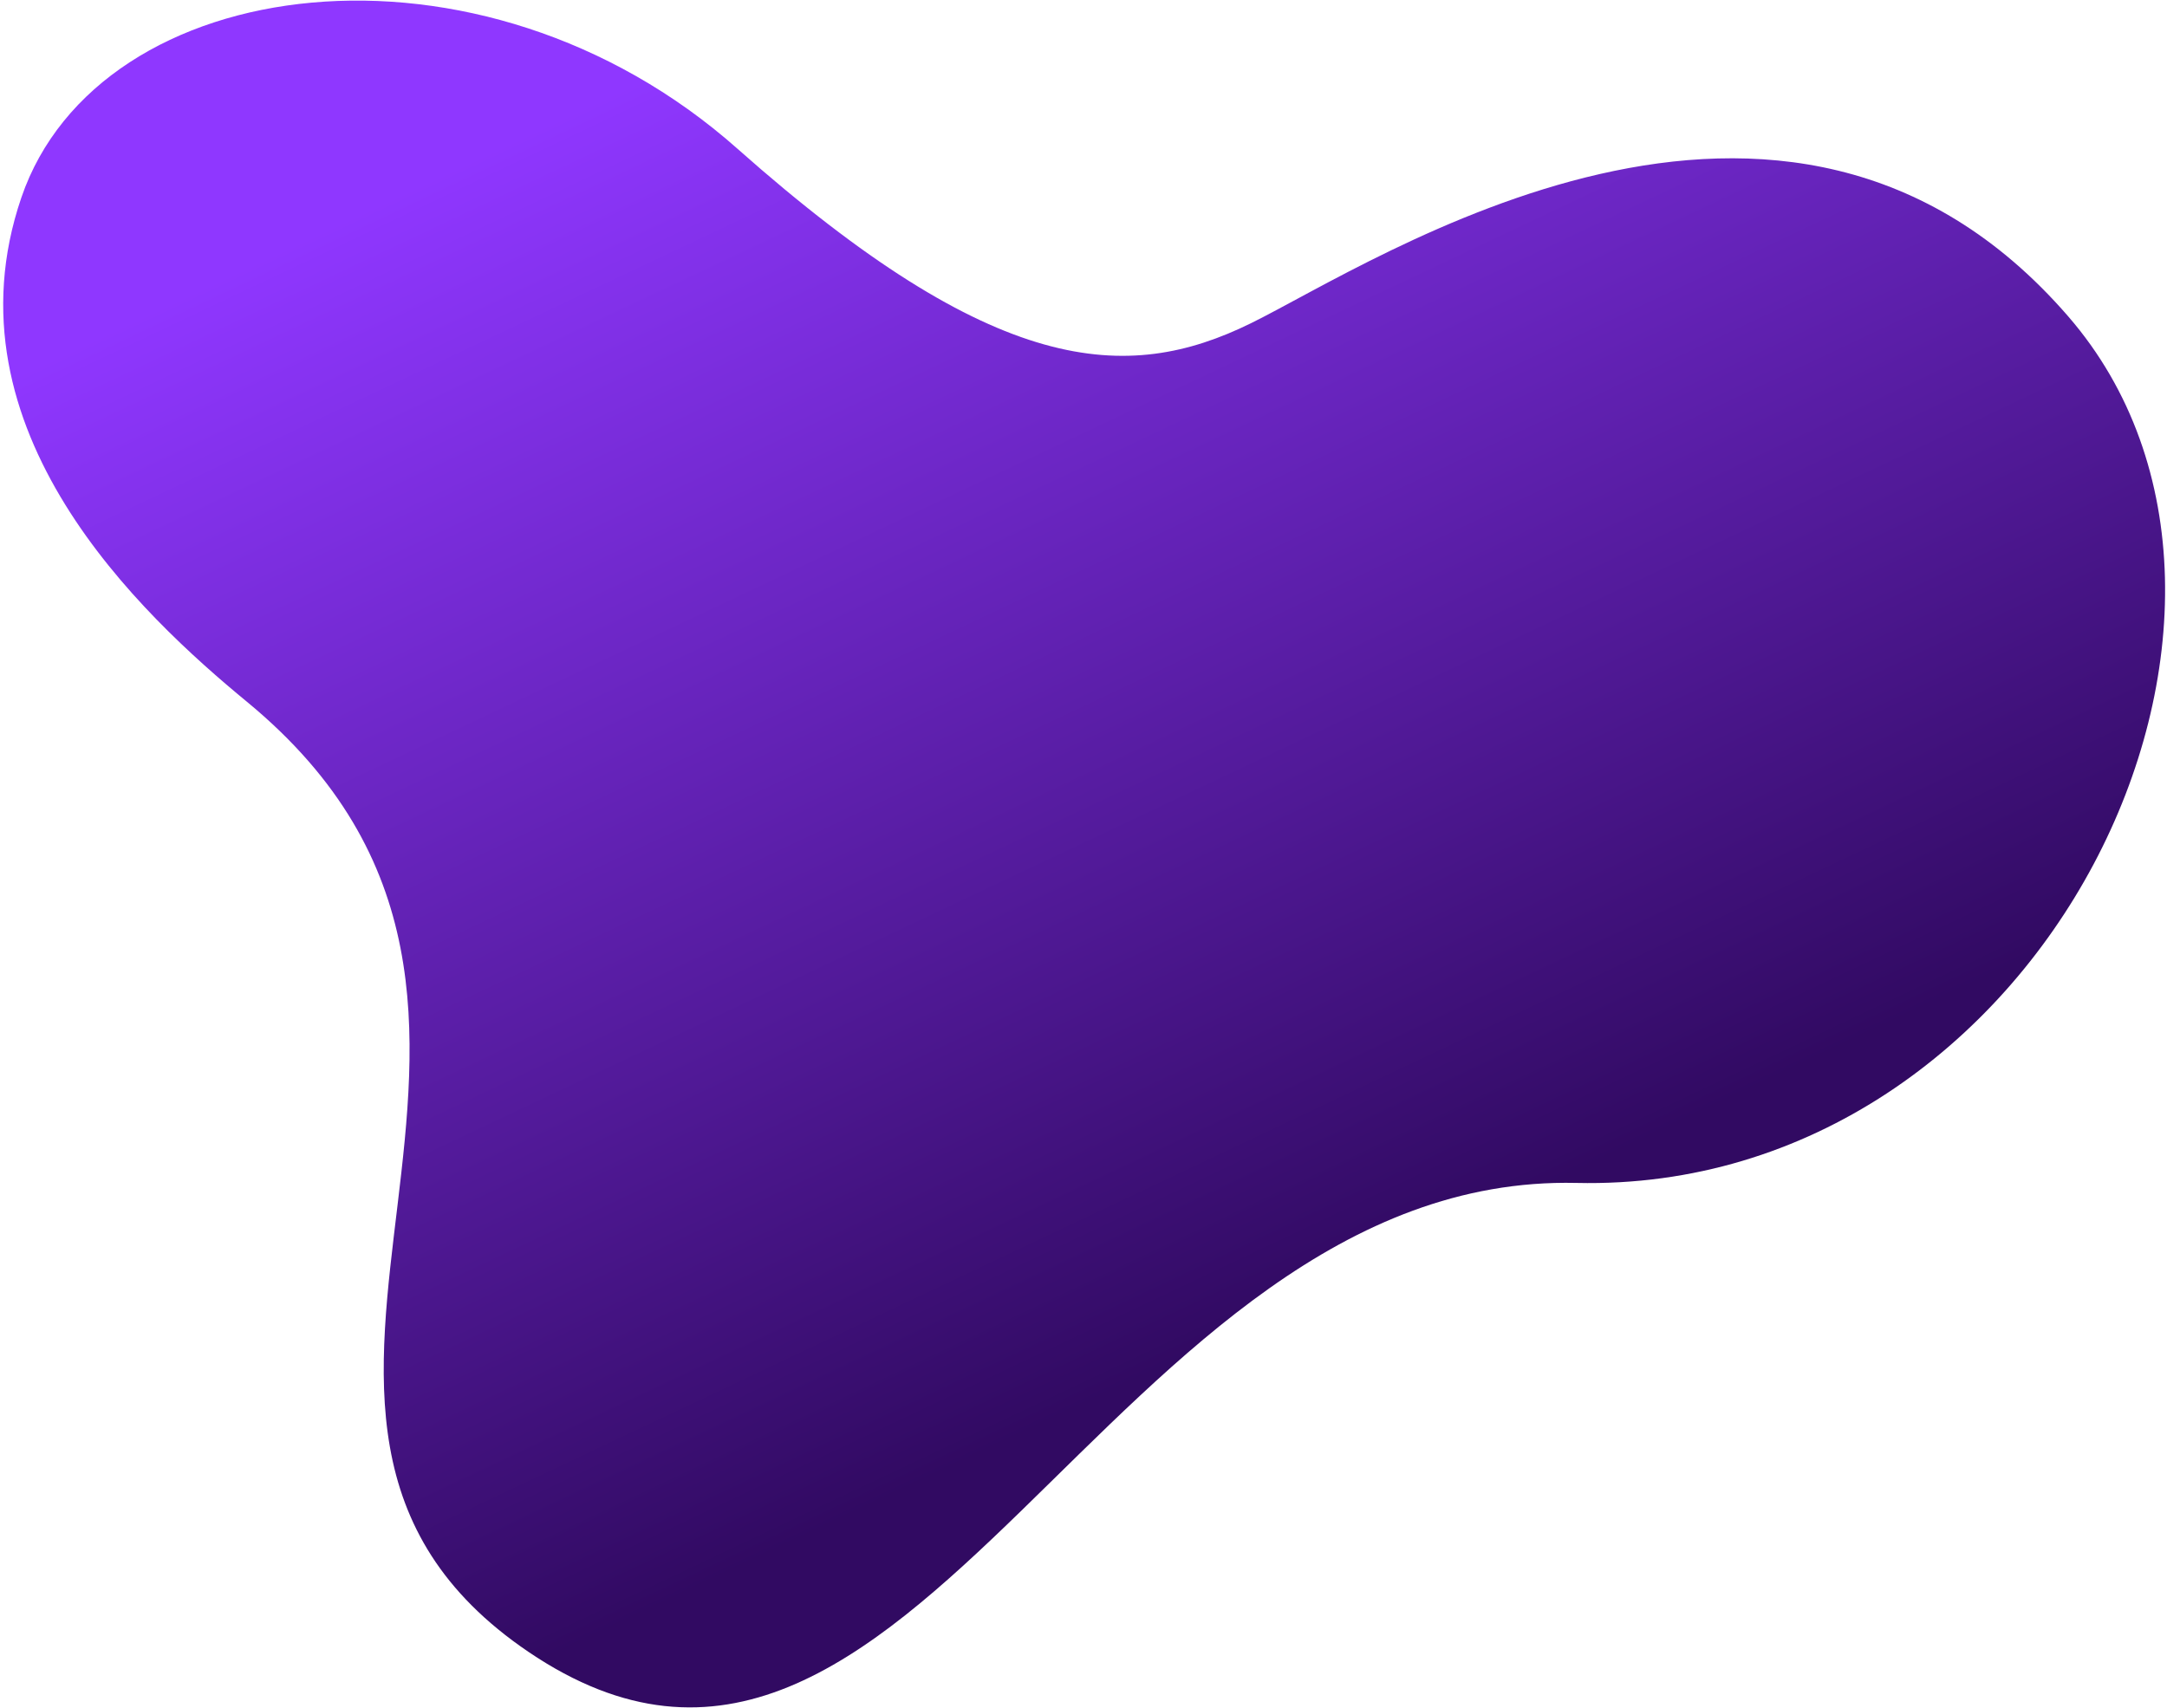
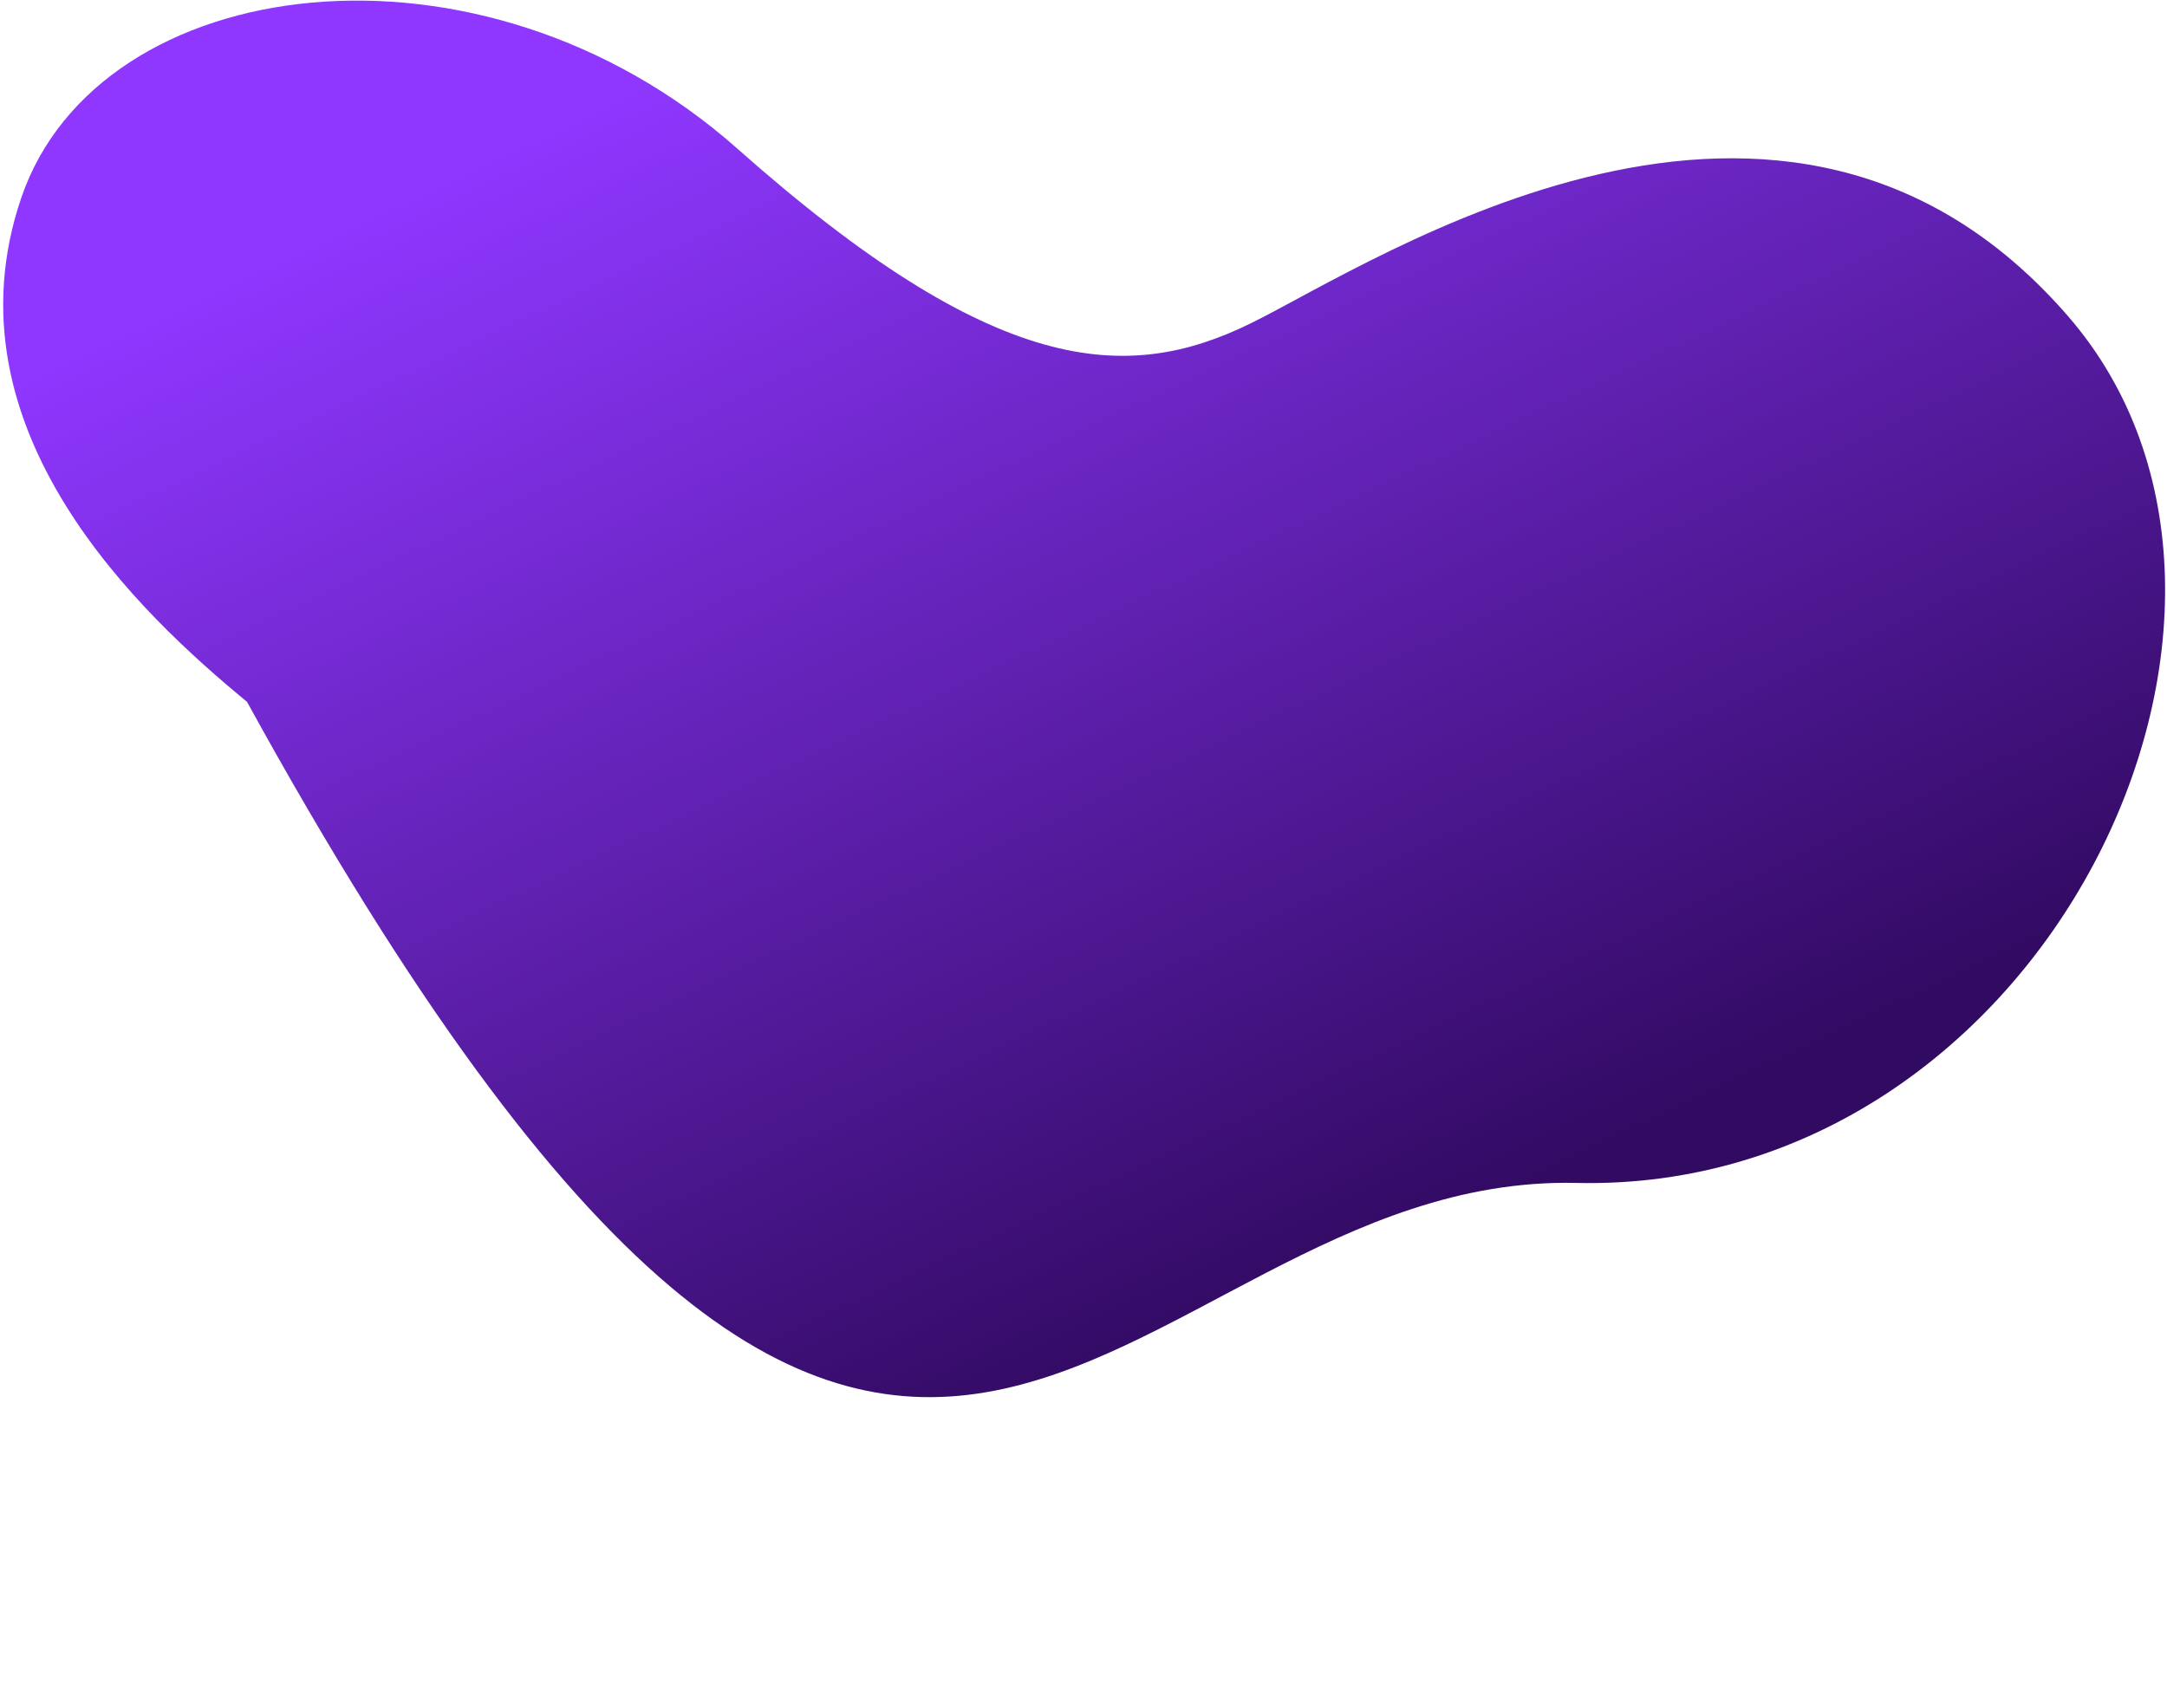
<svg xmlns="http://www.w3.org/2000/svg" width="596" height="470" viewBox="0 0 596 470" fill="none">
-   <path d="M5.864 54.381C-15.953 118.321 39.161 169.362 67.936 193.082C171.301 278.29 49.26 389.298 145.327 454.431C251.001 526.078 304.857 322.496 433.58 325.435C562.303 328.374 639.073 168.122 568.831 87.039C490.783 -3.055 378.3 72.069 344.097 88.904C309.894 105.738 273.563 103.667 202.819 40.914C132.076 -21.838 27.155 -8.02 5.864 54.381Z" fill="url(#paint0_linear)" />
+   <path d="M5.864 54.381C-15.953 118.321 39.161 169.362 67.936 193.082C251.001 526.078 304.857 322.496 433.58 325.435C562.303 328.374 639.073 168.122 568.831 87.039C490.783 -3.055 378.3 72.069 344.097 88.904C309.894 105.738 273.563 103.667 202.819 40.914C132.076 -21.838 27.155 -8.02 5.864 54.381Z" fill="url(#paint0_linear)" />
  <defs>
    <linearGradient id="paint0_linear" x1="241" y1="-9" x2="404.503" y2="336.545" gradientUnits="userSpaceOnUse">
      <stop stop-color="#8F37FF" />
      <stop offset="1" stop-color="#310A62" />
    </linearGradient>
  </defs>
</svg>